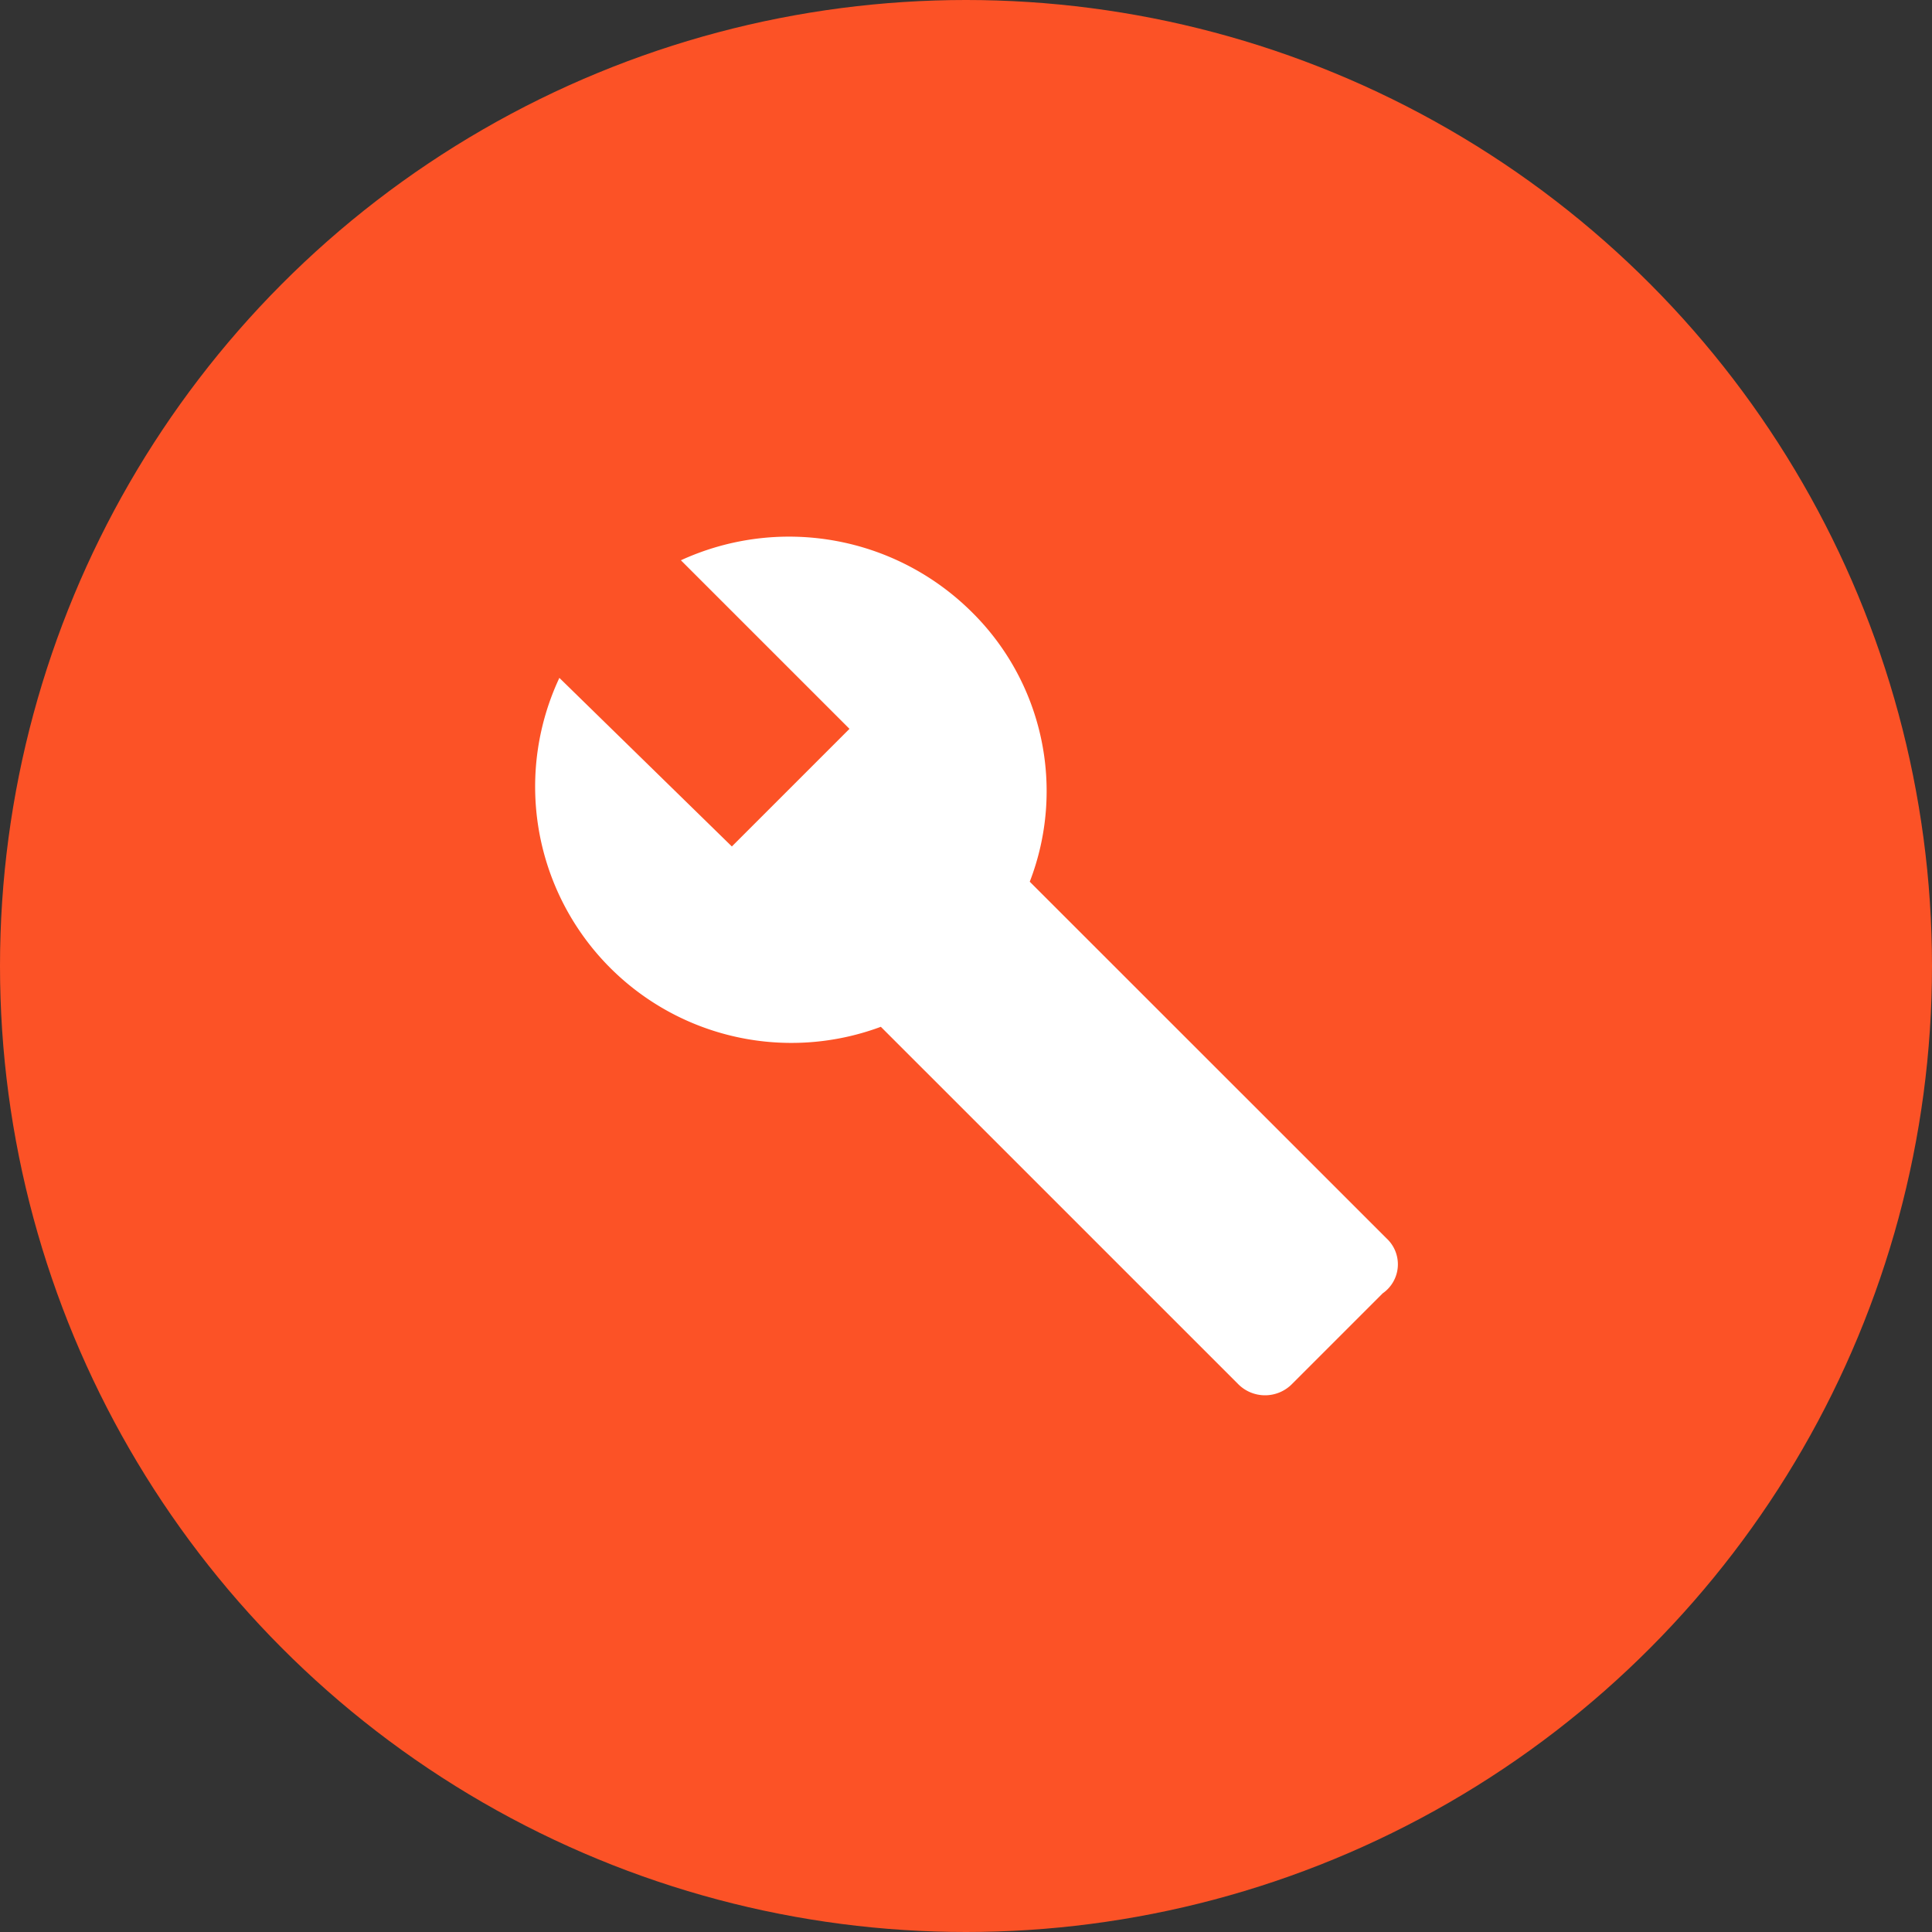
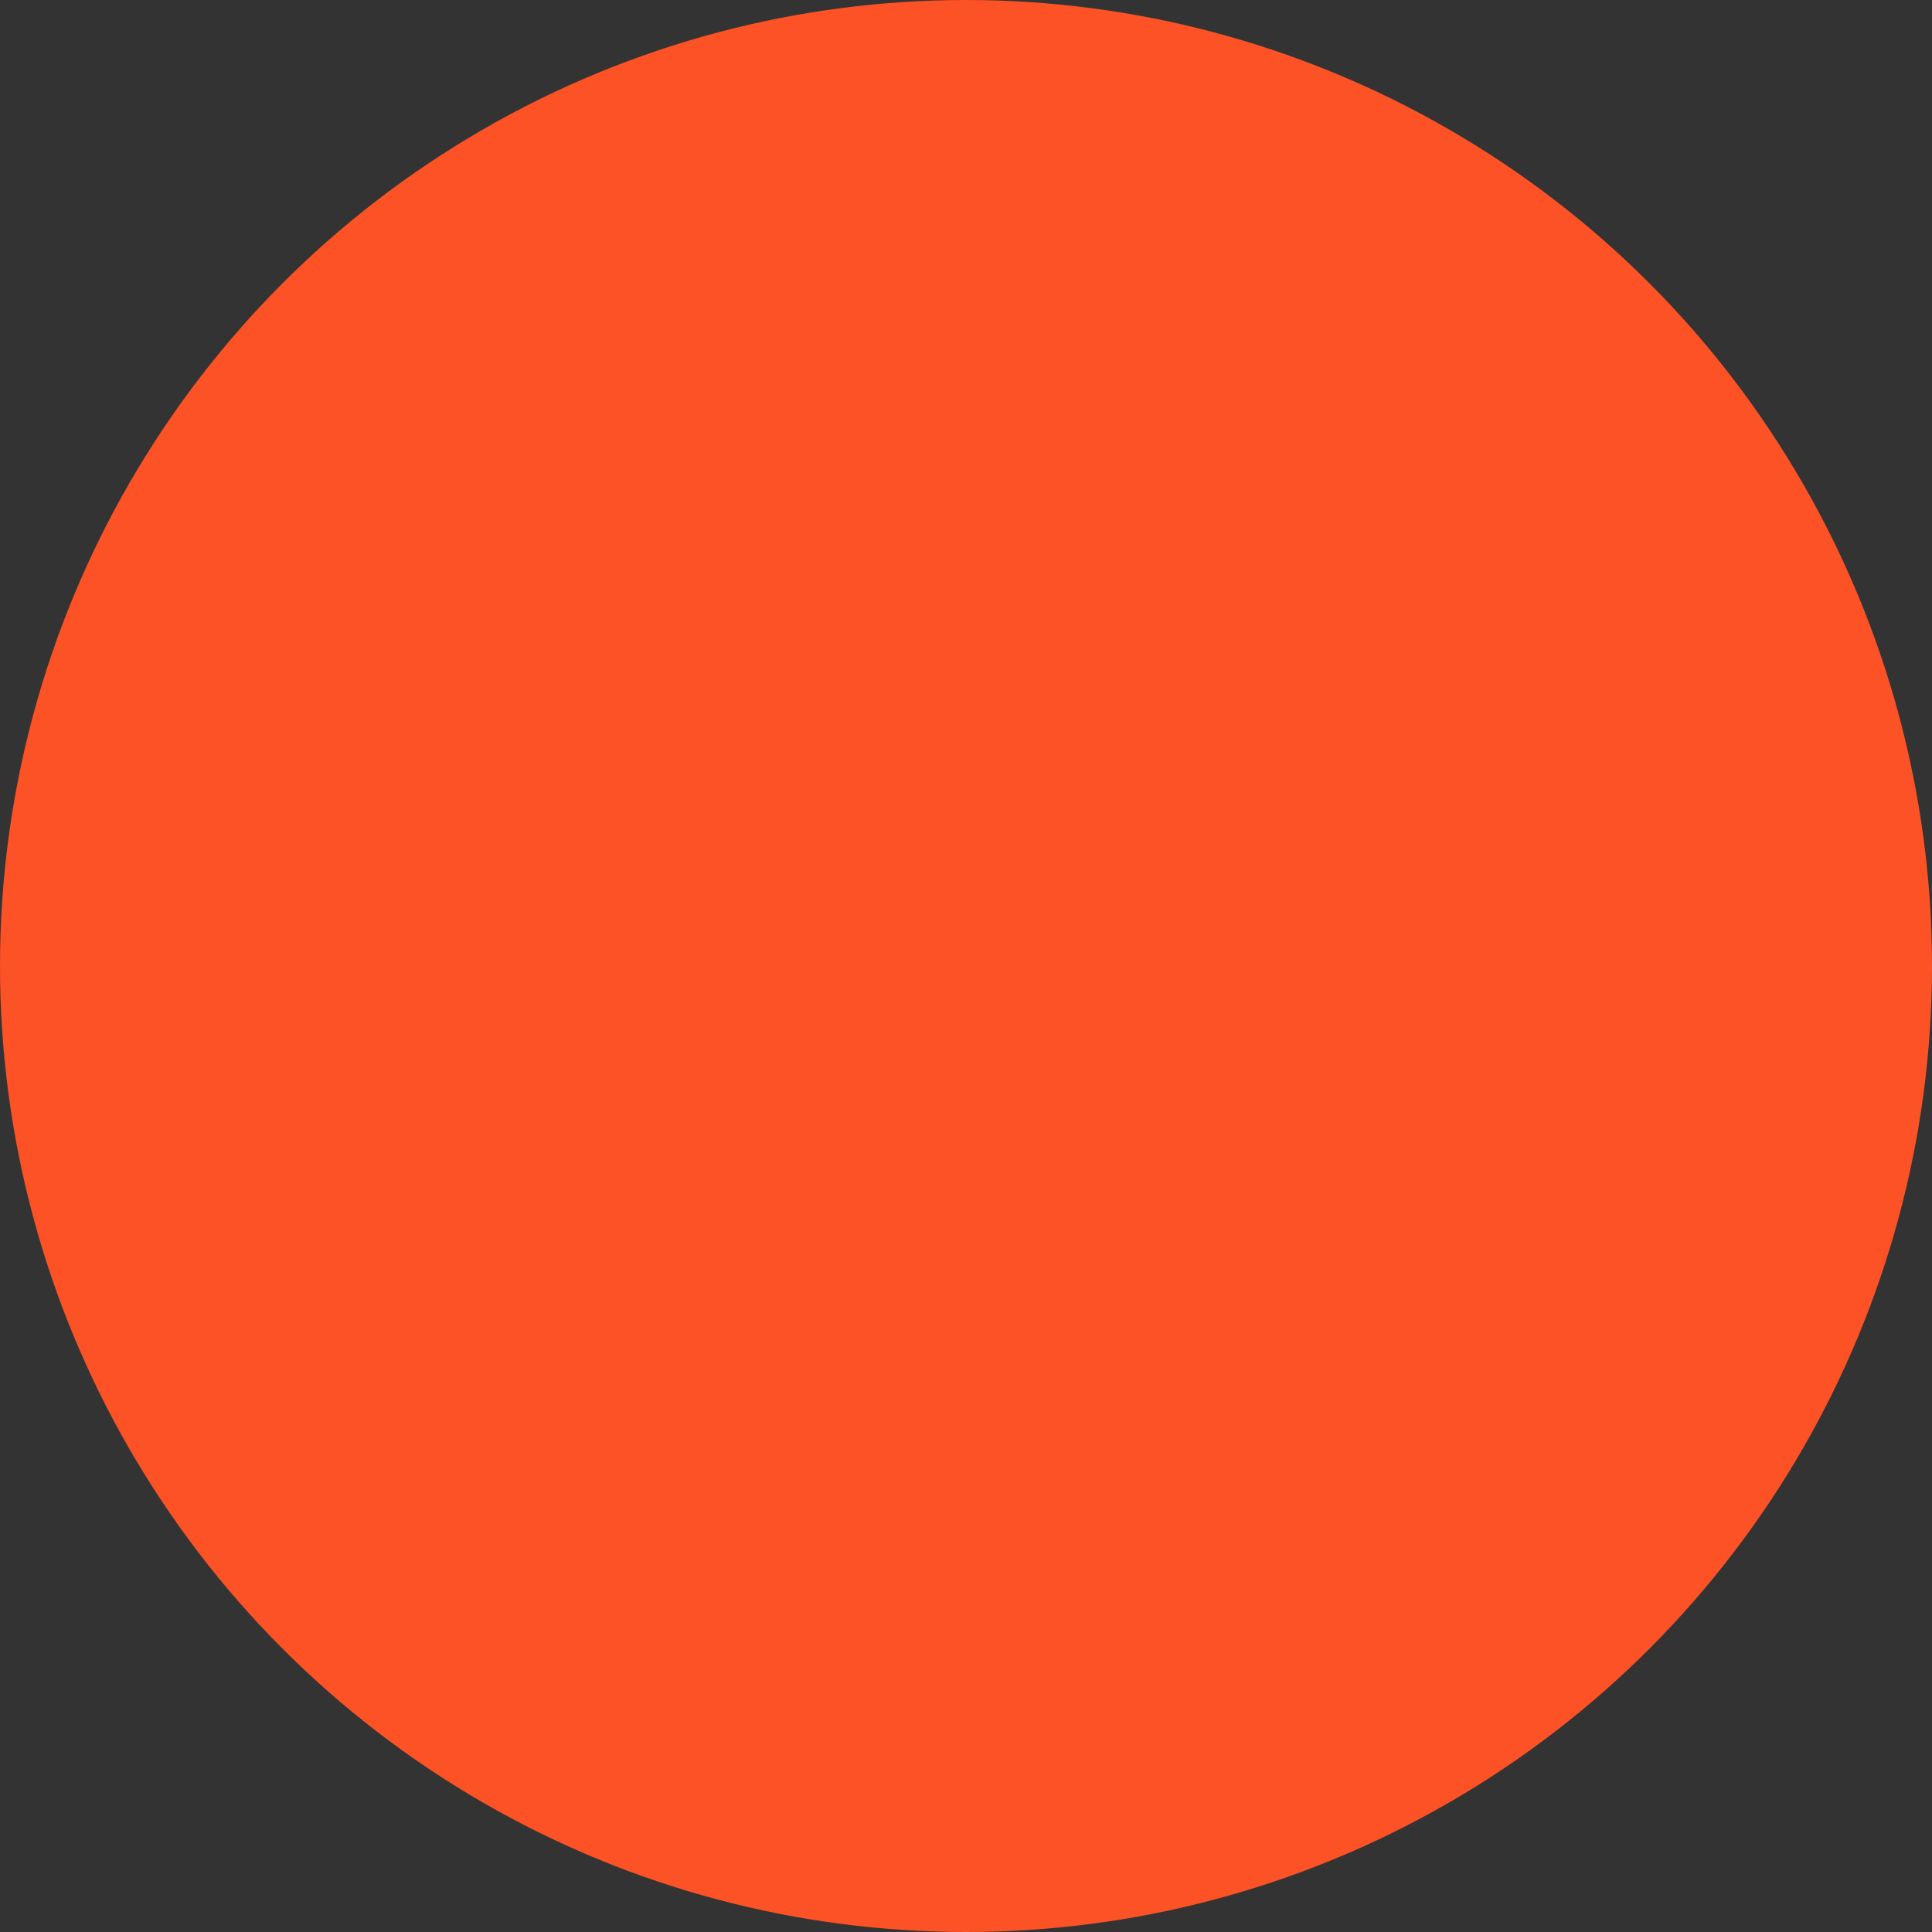
<svg xmlns="http://www.w3.org/2000/svg" width="100" height="100" viewBox="0 0 100 100">
  <rect x="0" y="0" width="100" height="100" fill="#333333" stroke="none" />
  <g id="アートワーク_28" data-name="アートワーク 28" transform="translate(50 50)">
    <g id="グループ_669121" data-name="グループ 669121" transform="translate(-50 -50)">
      <circle id="楕円形_1484" data-name="楕円形 1484" cx="50" cy="50" r="50" fill="#fc5226" />
-       <path id="パス_709040" data-name="パス 709040" d="M71.769,64.1,53.3,45.637a13.022,13.022,0,0,0-3.043-14A13.415,13.415,0,0,0,35.243,29l8.726,8.725-6.088,6.088-8.928-8.726a13.264,13.264,0,0,0,16.639,18.06L64.058,71.611a1.961,1.961,0,0,0,2.841,0l4.667-4.667A1.828,1.828,0,0,0,71.769,64.1Z" fill="#fff" />
    </g>
  </g>
</svg>